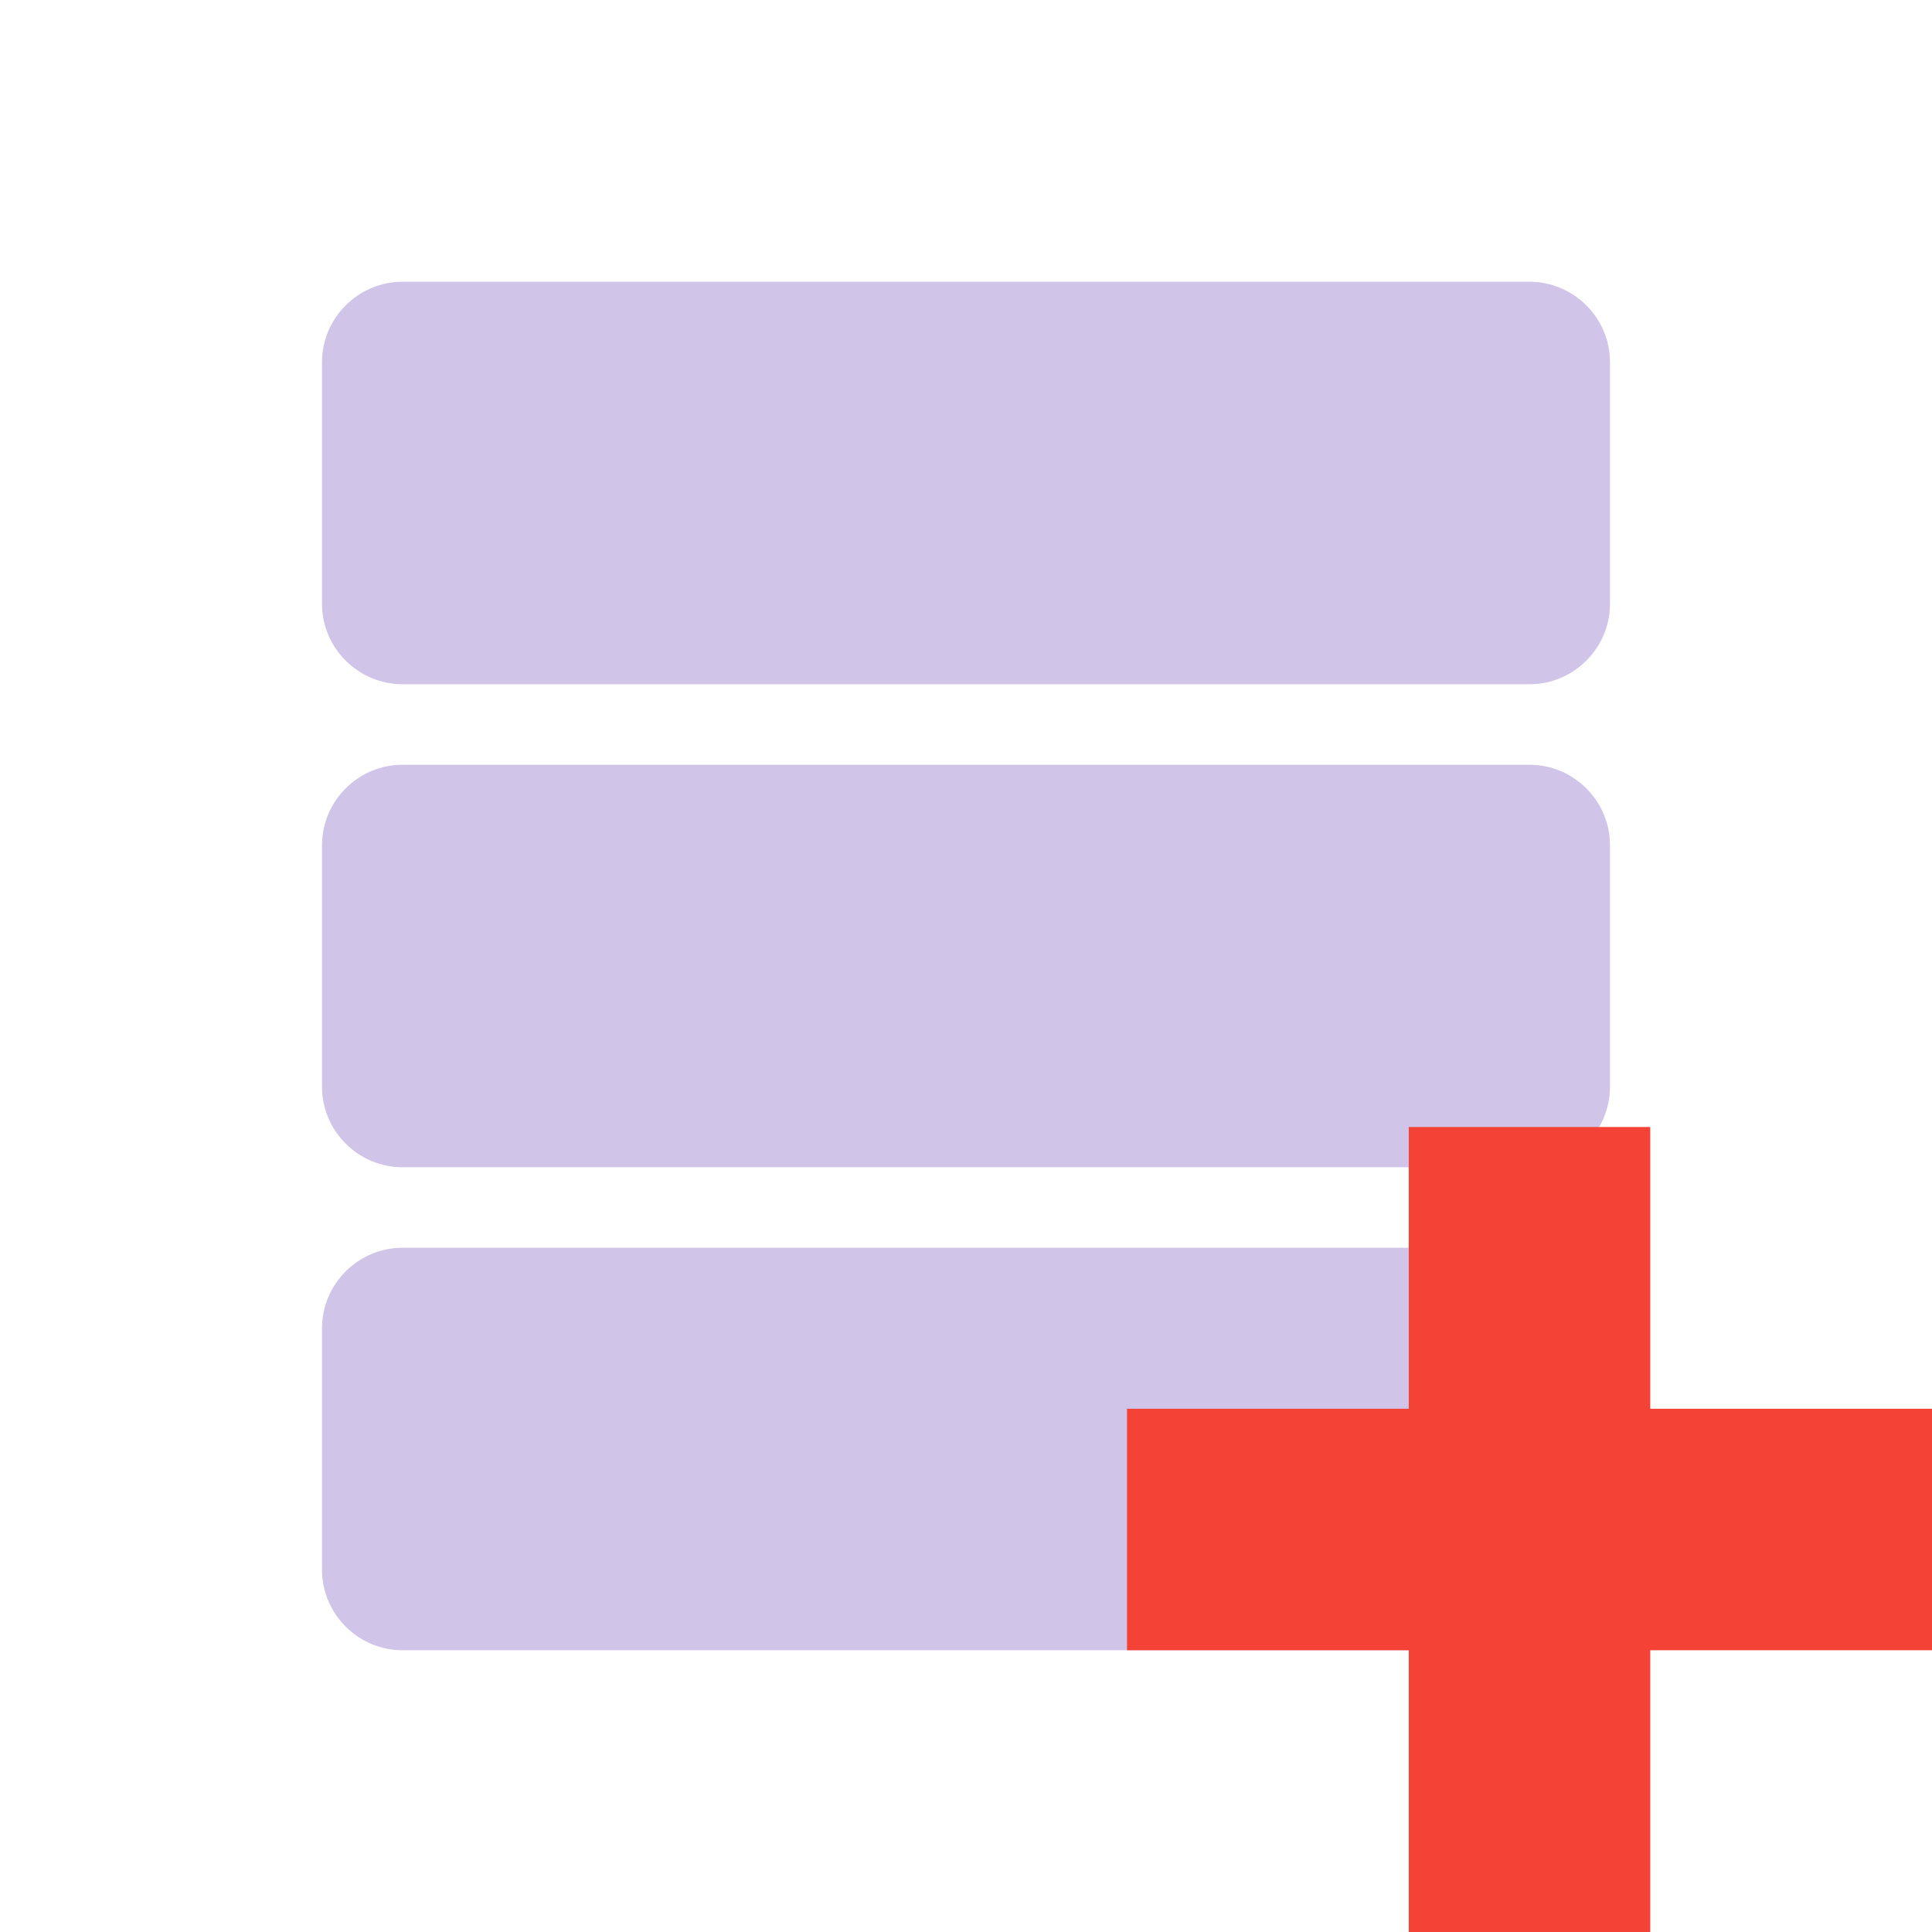
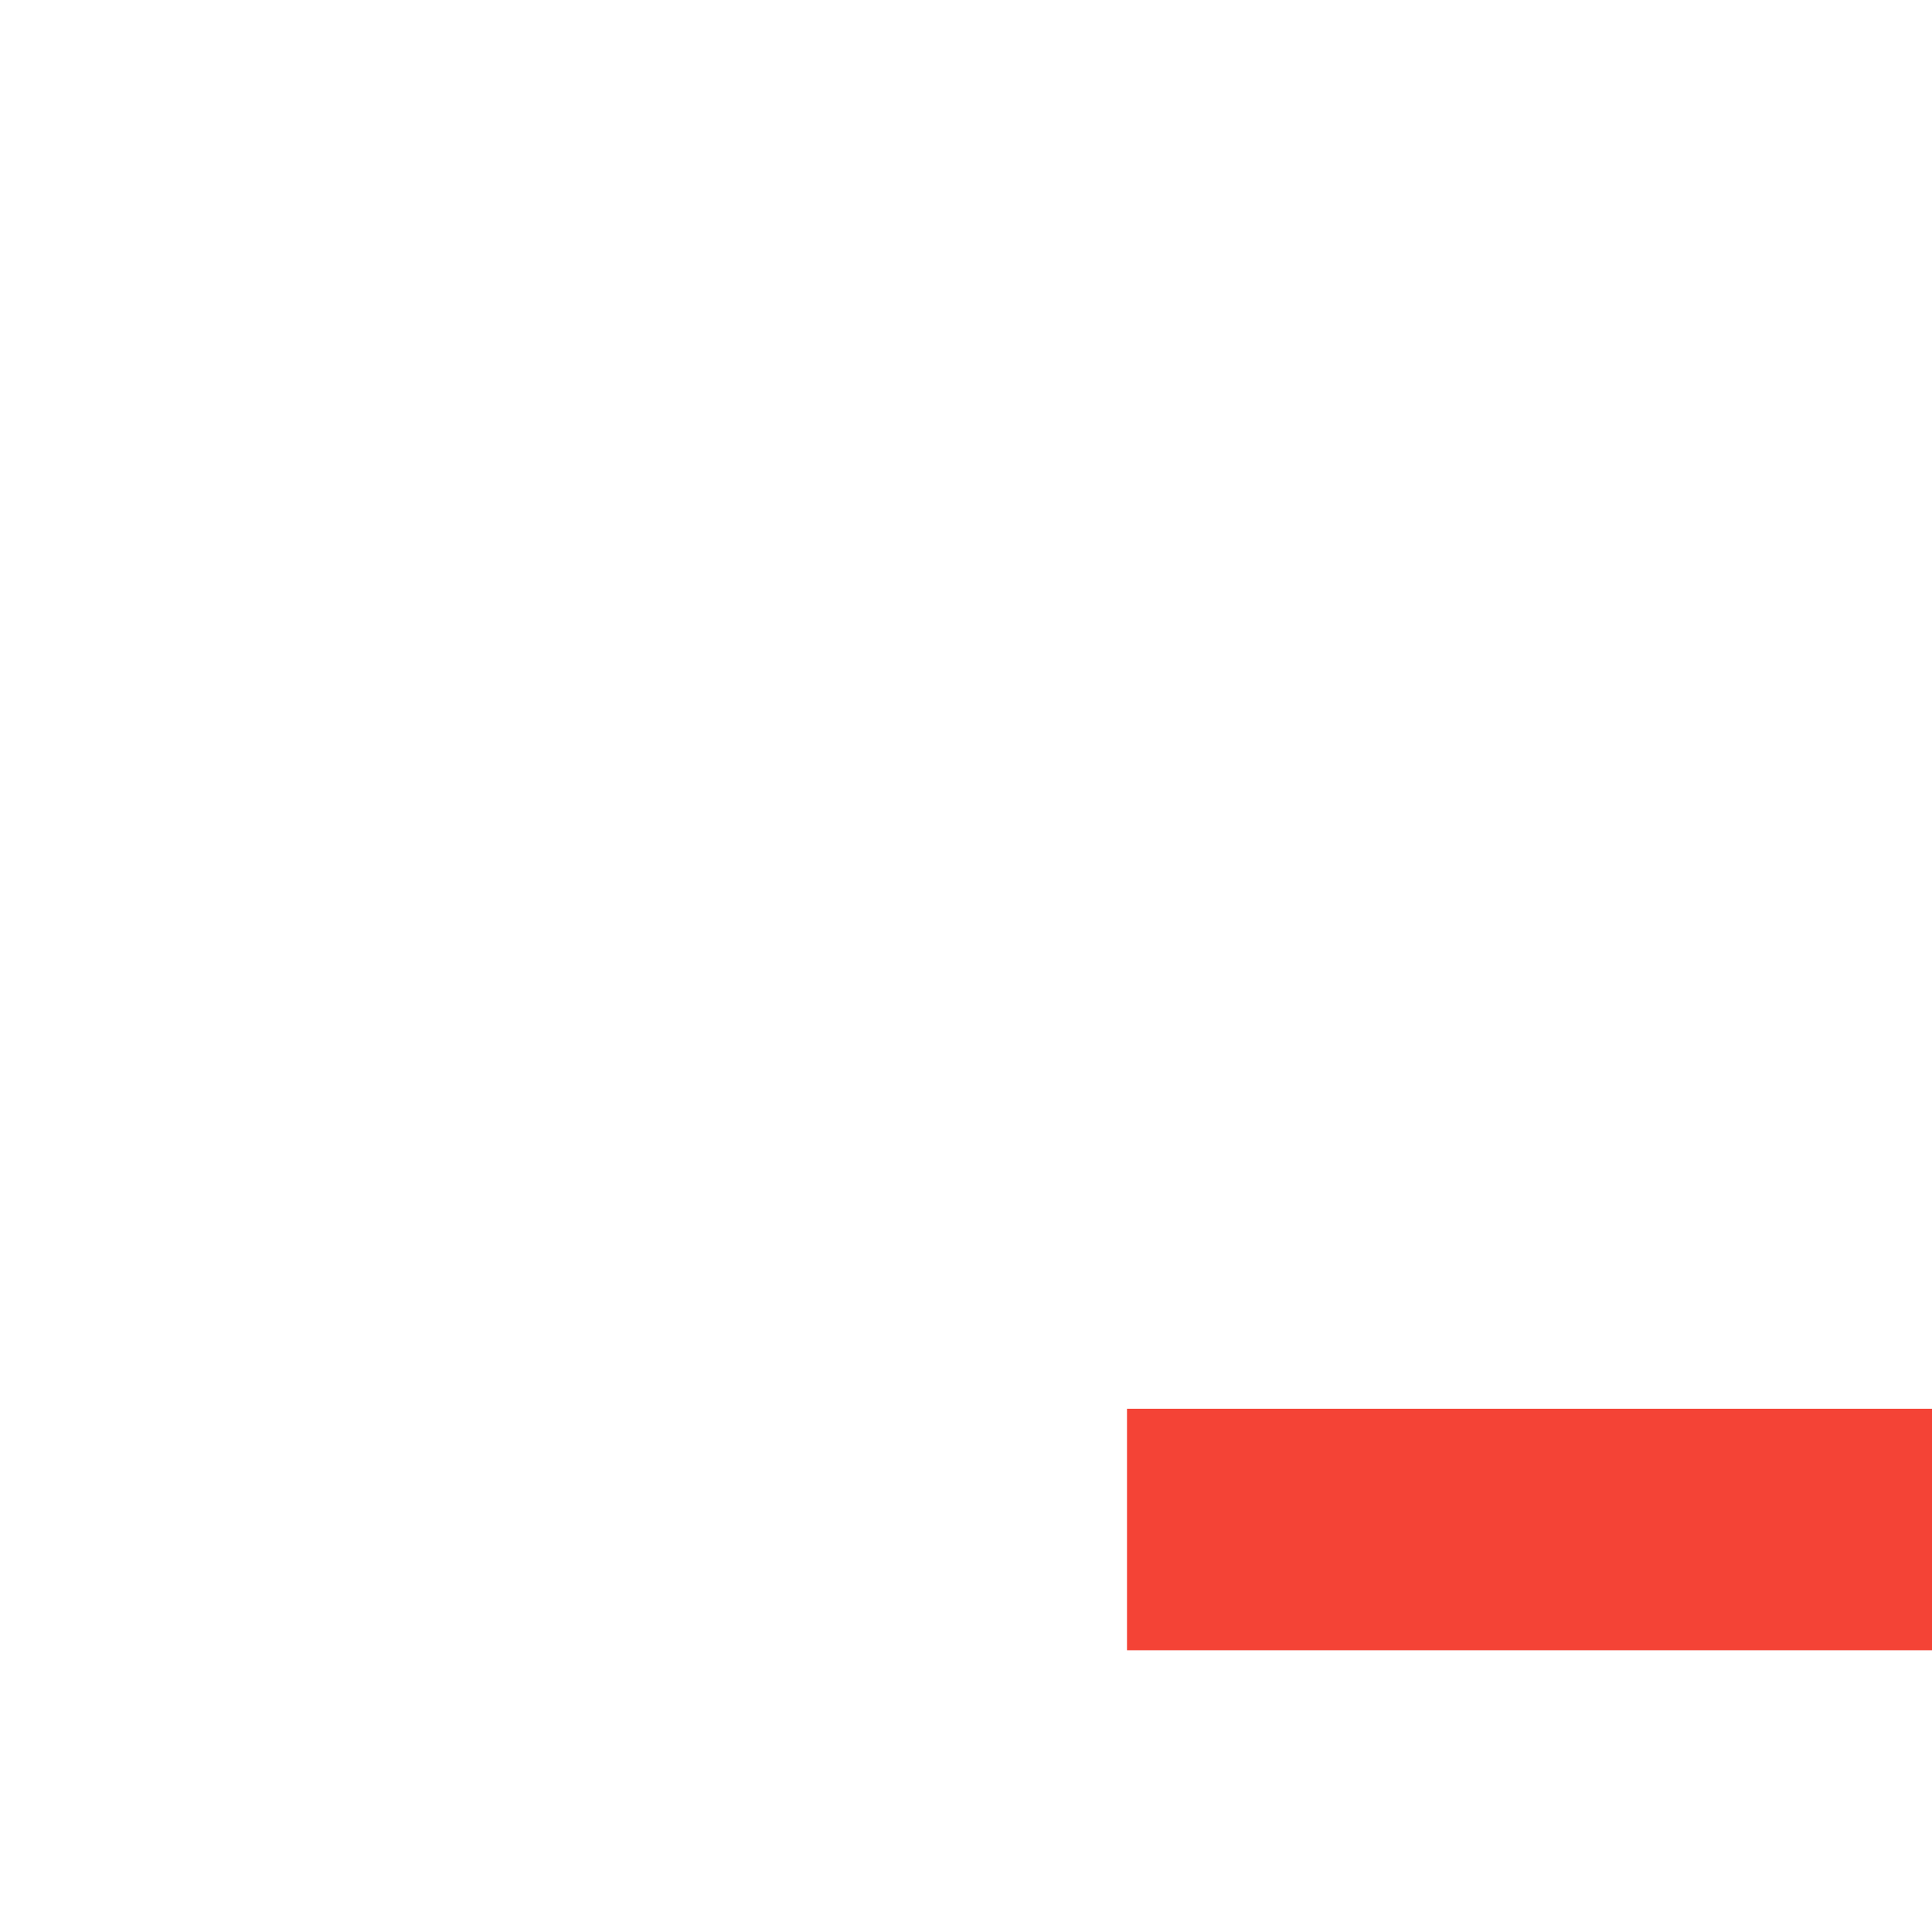
<svg xmlns="http://www.w3.org/2000/svg" width="800px" height="800px" viewBox="0 0 1024 1024" class="icon" version="1.1">
-   <path d="M810.667 149.333H213.333c-23.467 0-42.667 19.2-42.667 42.667v128c0 23.467 19.2 42.667 42.667 42.667h597.333c23.467 0 42.667-19.2 42.667-42.667V192c0-23.467-19.2-42.667-42.667-42.667zM810.667 405.333H213.333c-23.467 0-42.667 19.2-42.667 42.667v128c0 23.467 19.2 42.667 42.667 42.667h597.333c23.467 0 42.667-19.2 42.667-42.667v-128c0-23.467-19.2-42.667-42.667-42.667zM810.667 661.333H213.333c-23.467 0-42.667 19.2-42.667 42.667v128c0 23.467 19.2 42.667 42.667 42.667h597.333c23.467 0 42.667-19.2 42.667-42.667v-128c0-23.467-19.2-42.667-42.667-42.667z" fill="#D1C4E9" />
-   <path d="M746.667 597.333h128v426.667h-128z" fill="#F44336" />
  <path d="M597.333 746.667h426.667v128H597.333z" fill="#F44336" />
</svg>